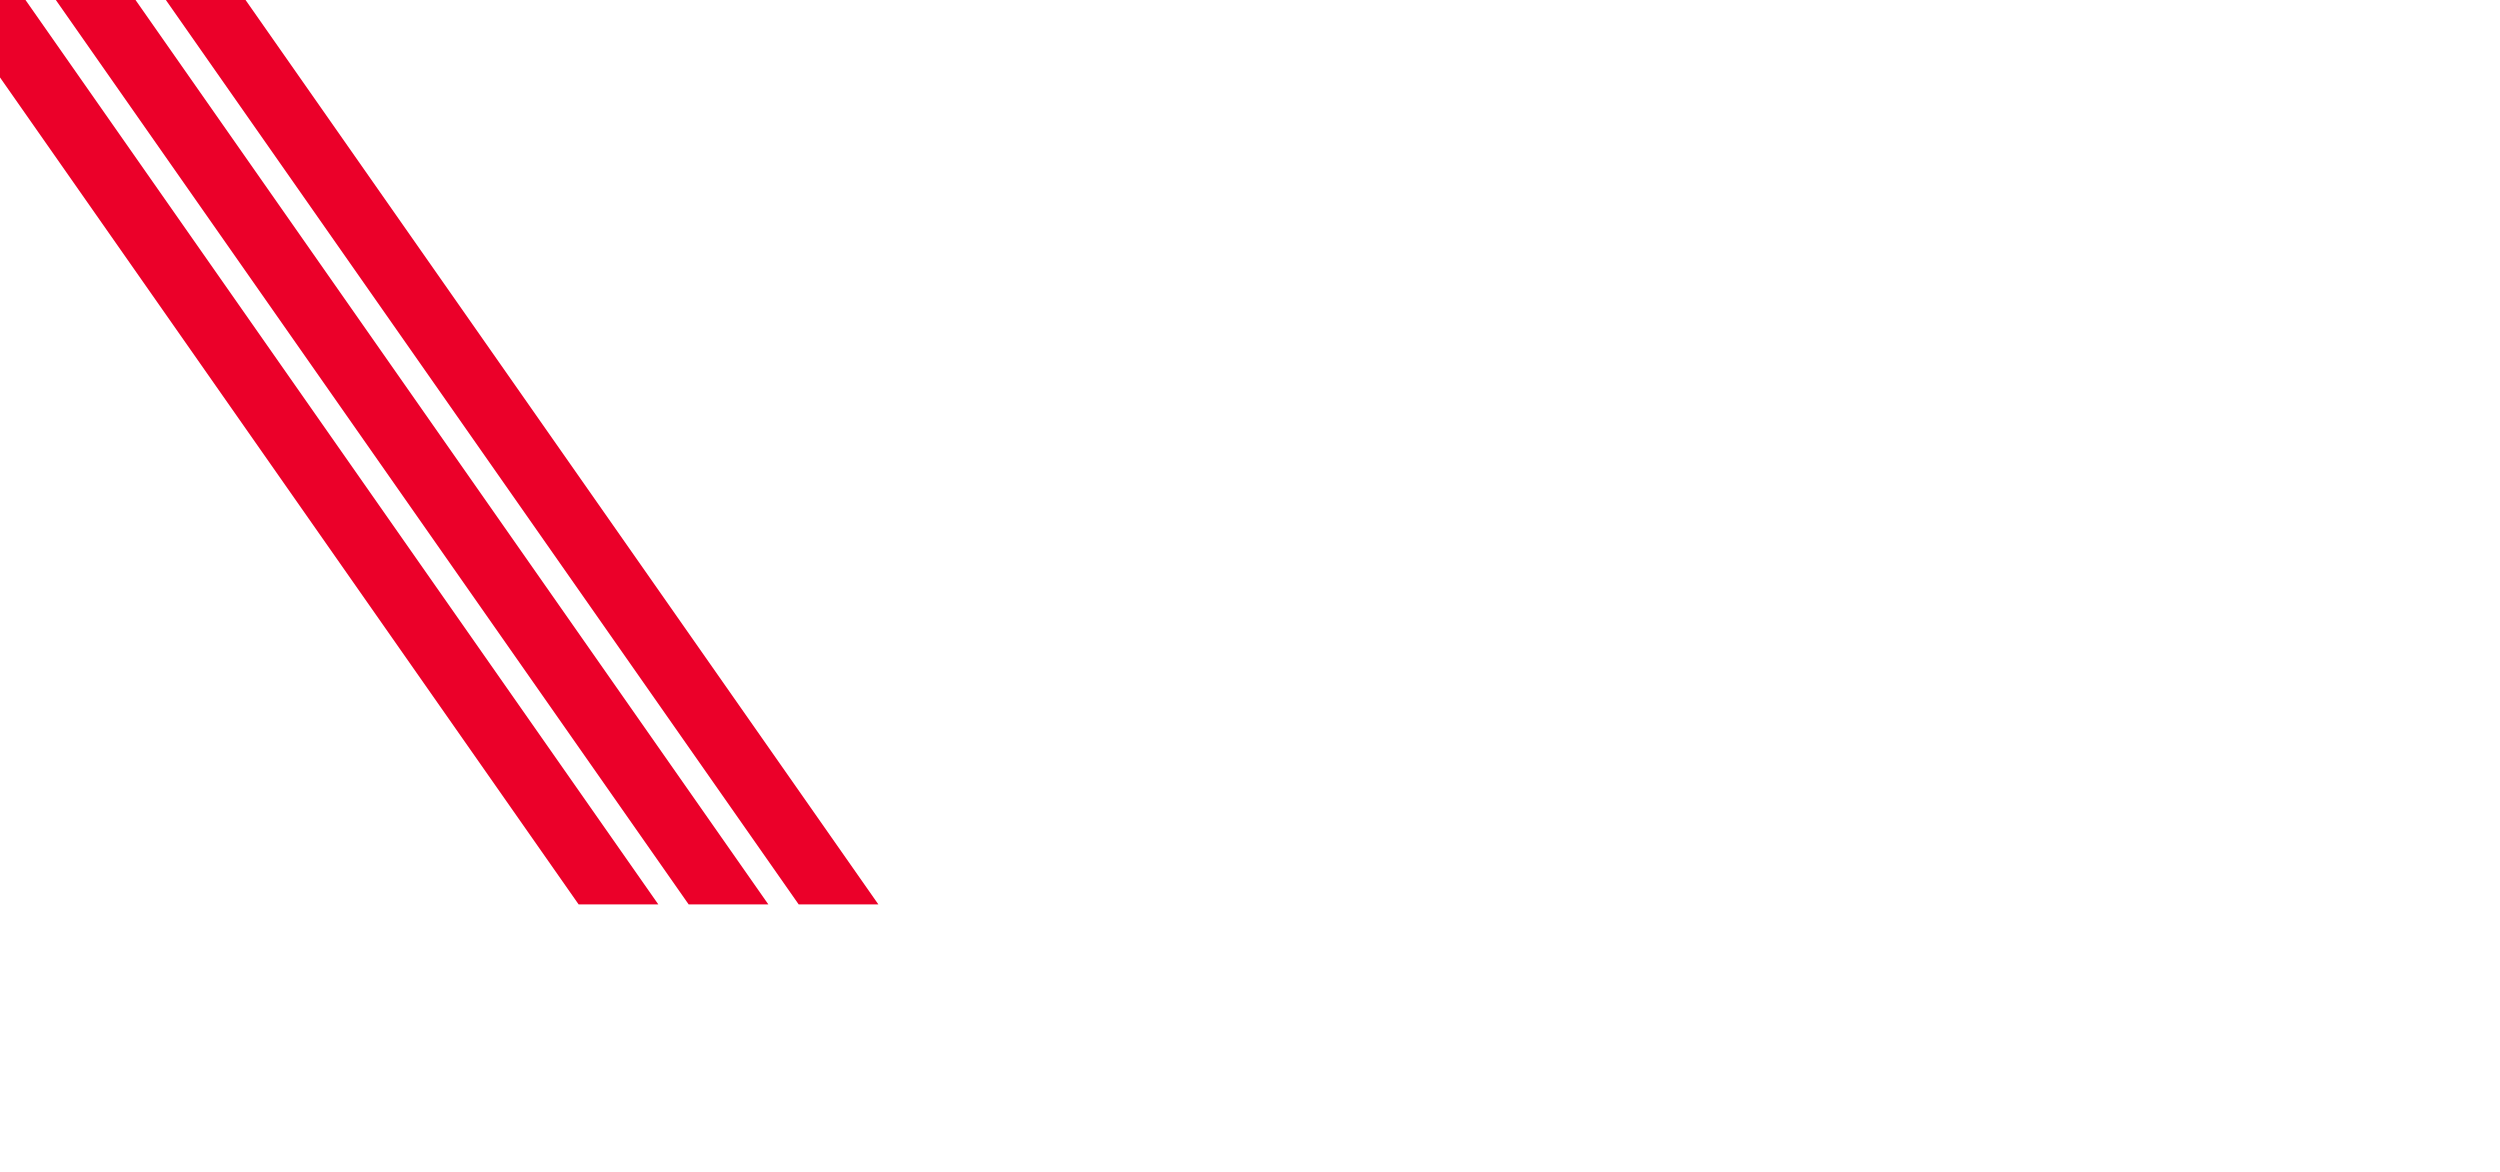
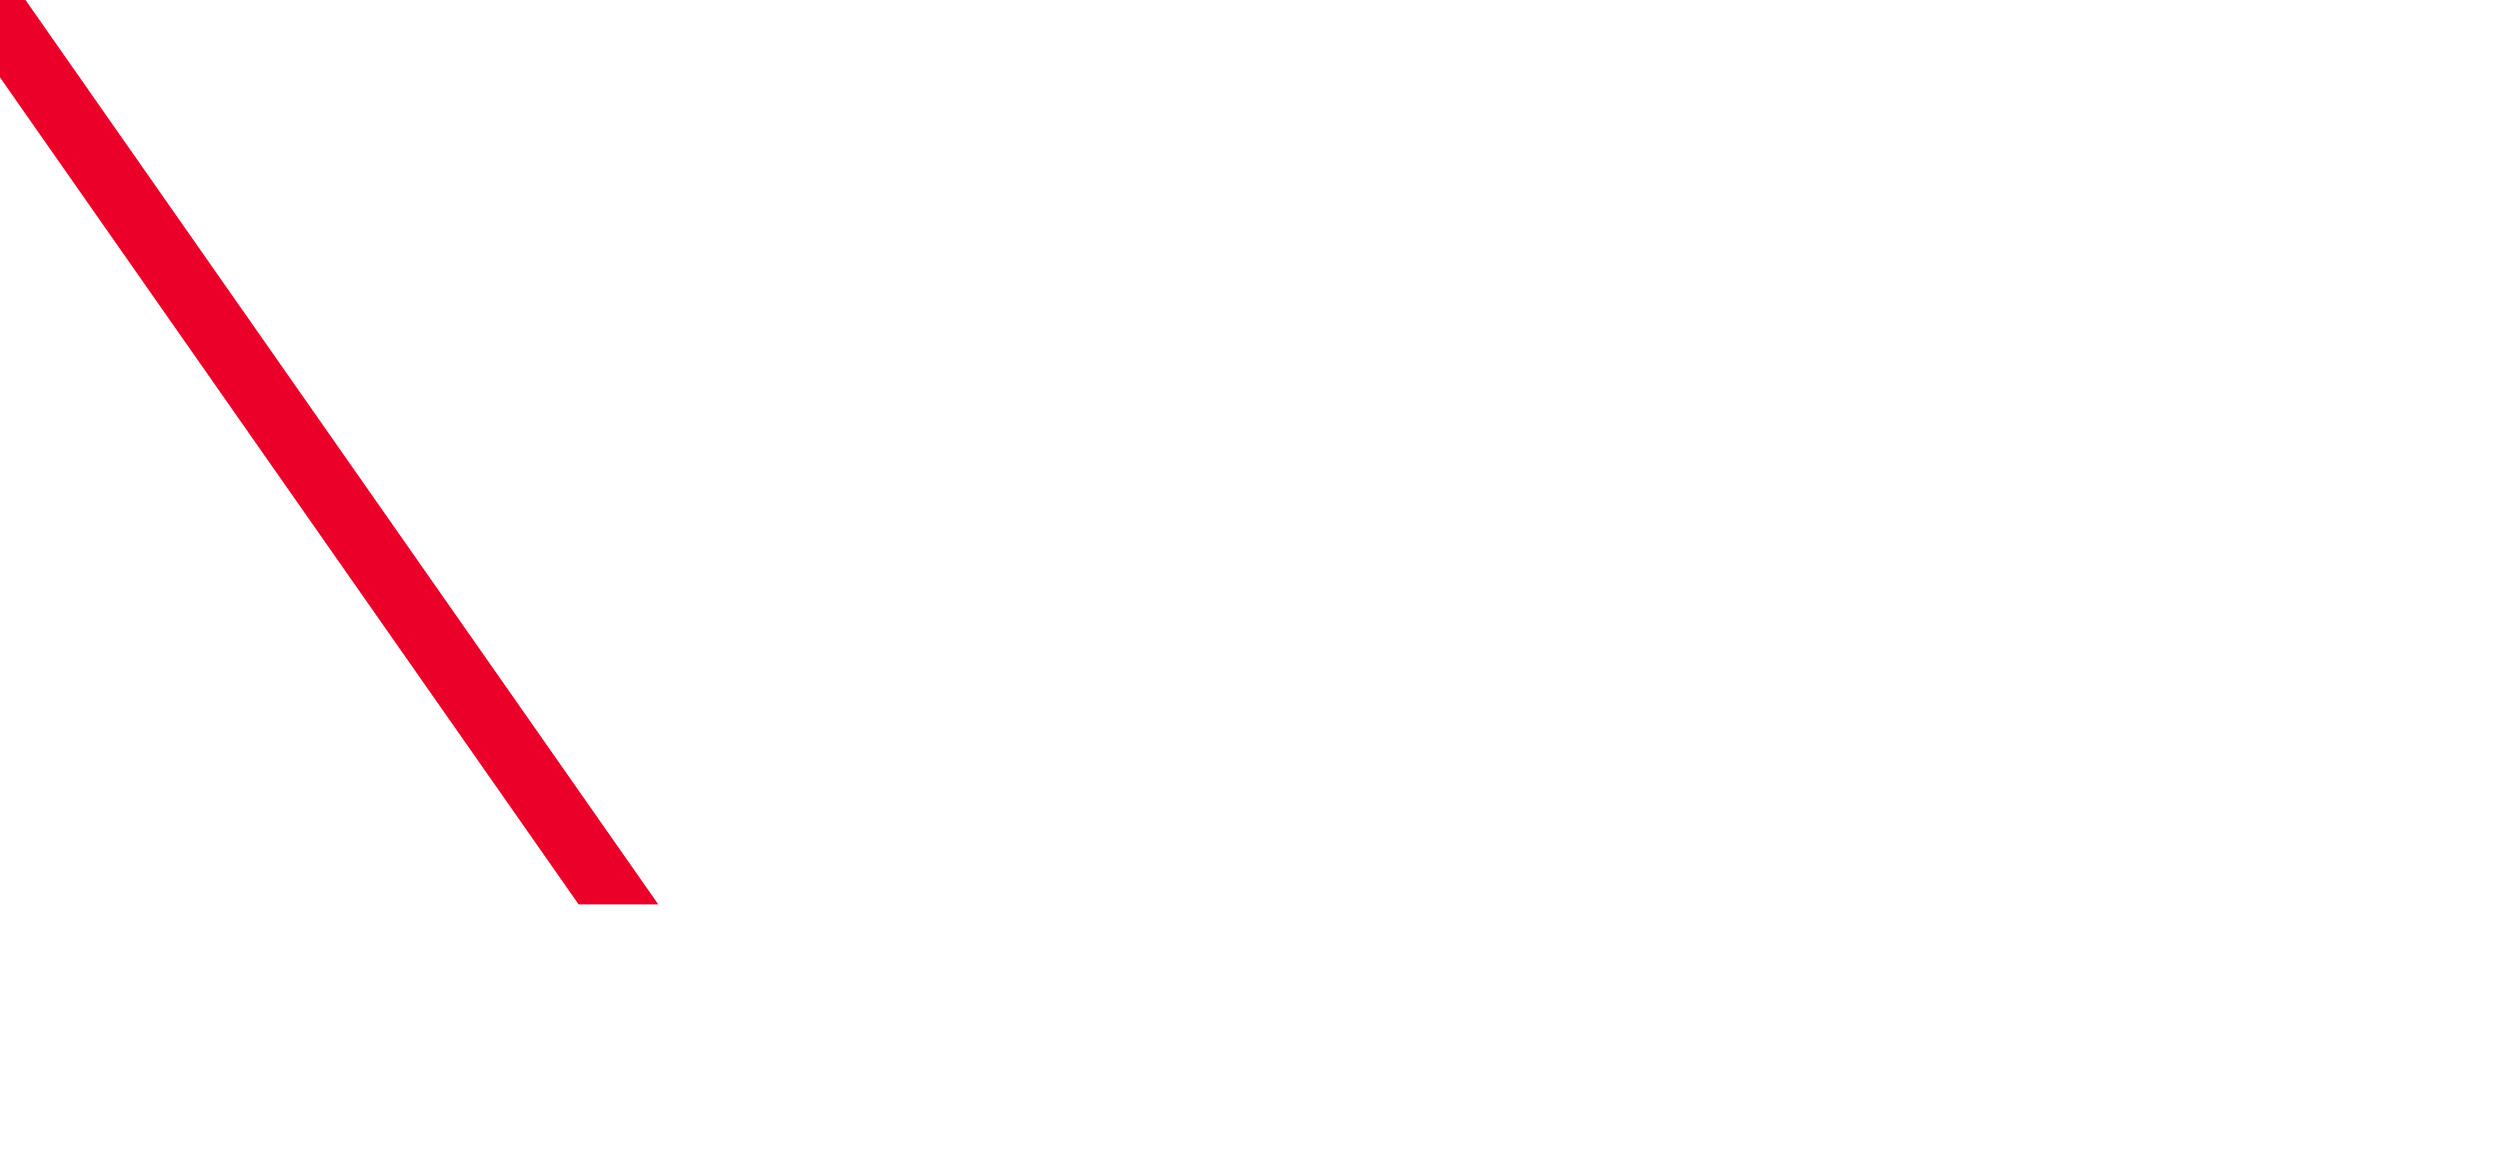
<svg xmlns="http://www.w3.org/2000/svg" version="1.1" id="Layer_1" x="0px" y="0px" viewBox="0 0 1920 900" style="enable-background:new 0 0 1920 900;" xml:space="preserve">
  <style type="text/css">
	.st0{fill:#EB0029;}
</style>
  <g>
    <polygon class="st0" points="-7,-38 -68.2,-38 444.4,694.6 505.6,694.6  " />
-     <polygon class="st0" points="16.3,-38 528.9,694.6 590.1,694.6 77.5,-38  " />
-     <polygon class="st0" points="613.4,694.6 674.6,694.6 162,-38 100.8,-38  " />
  </g>
</svg>